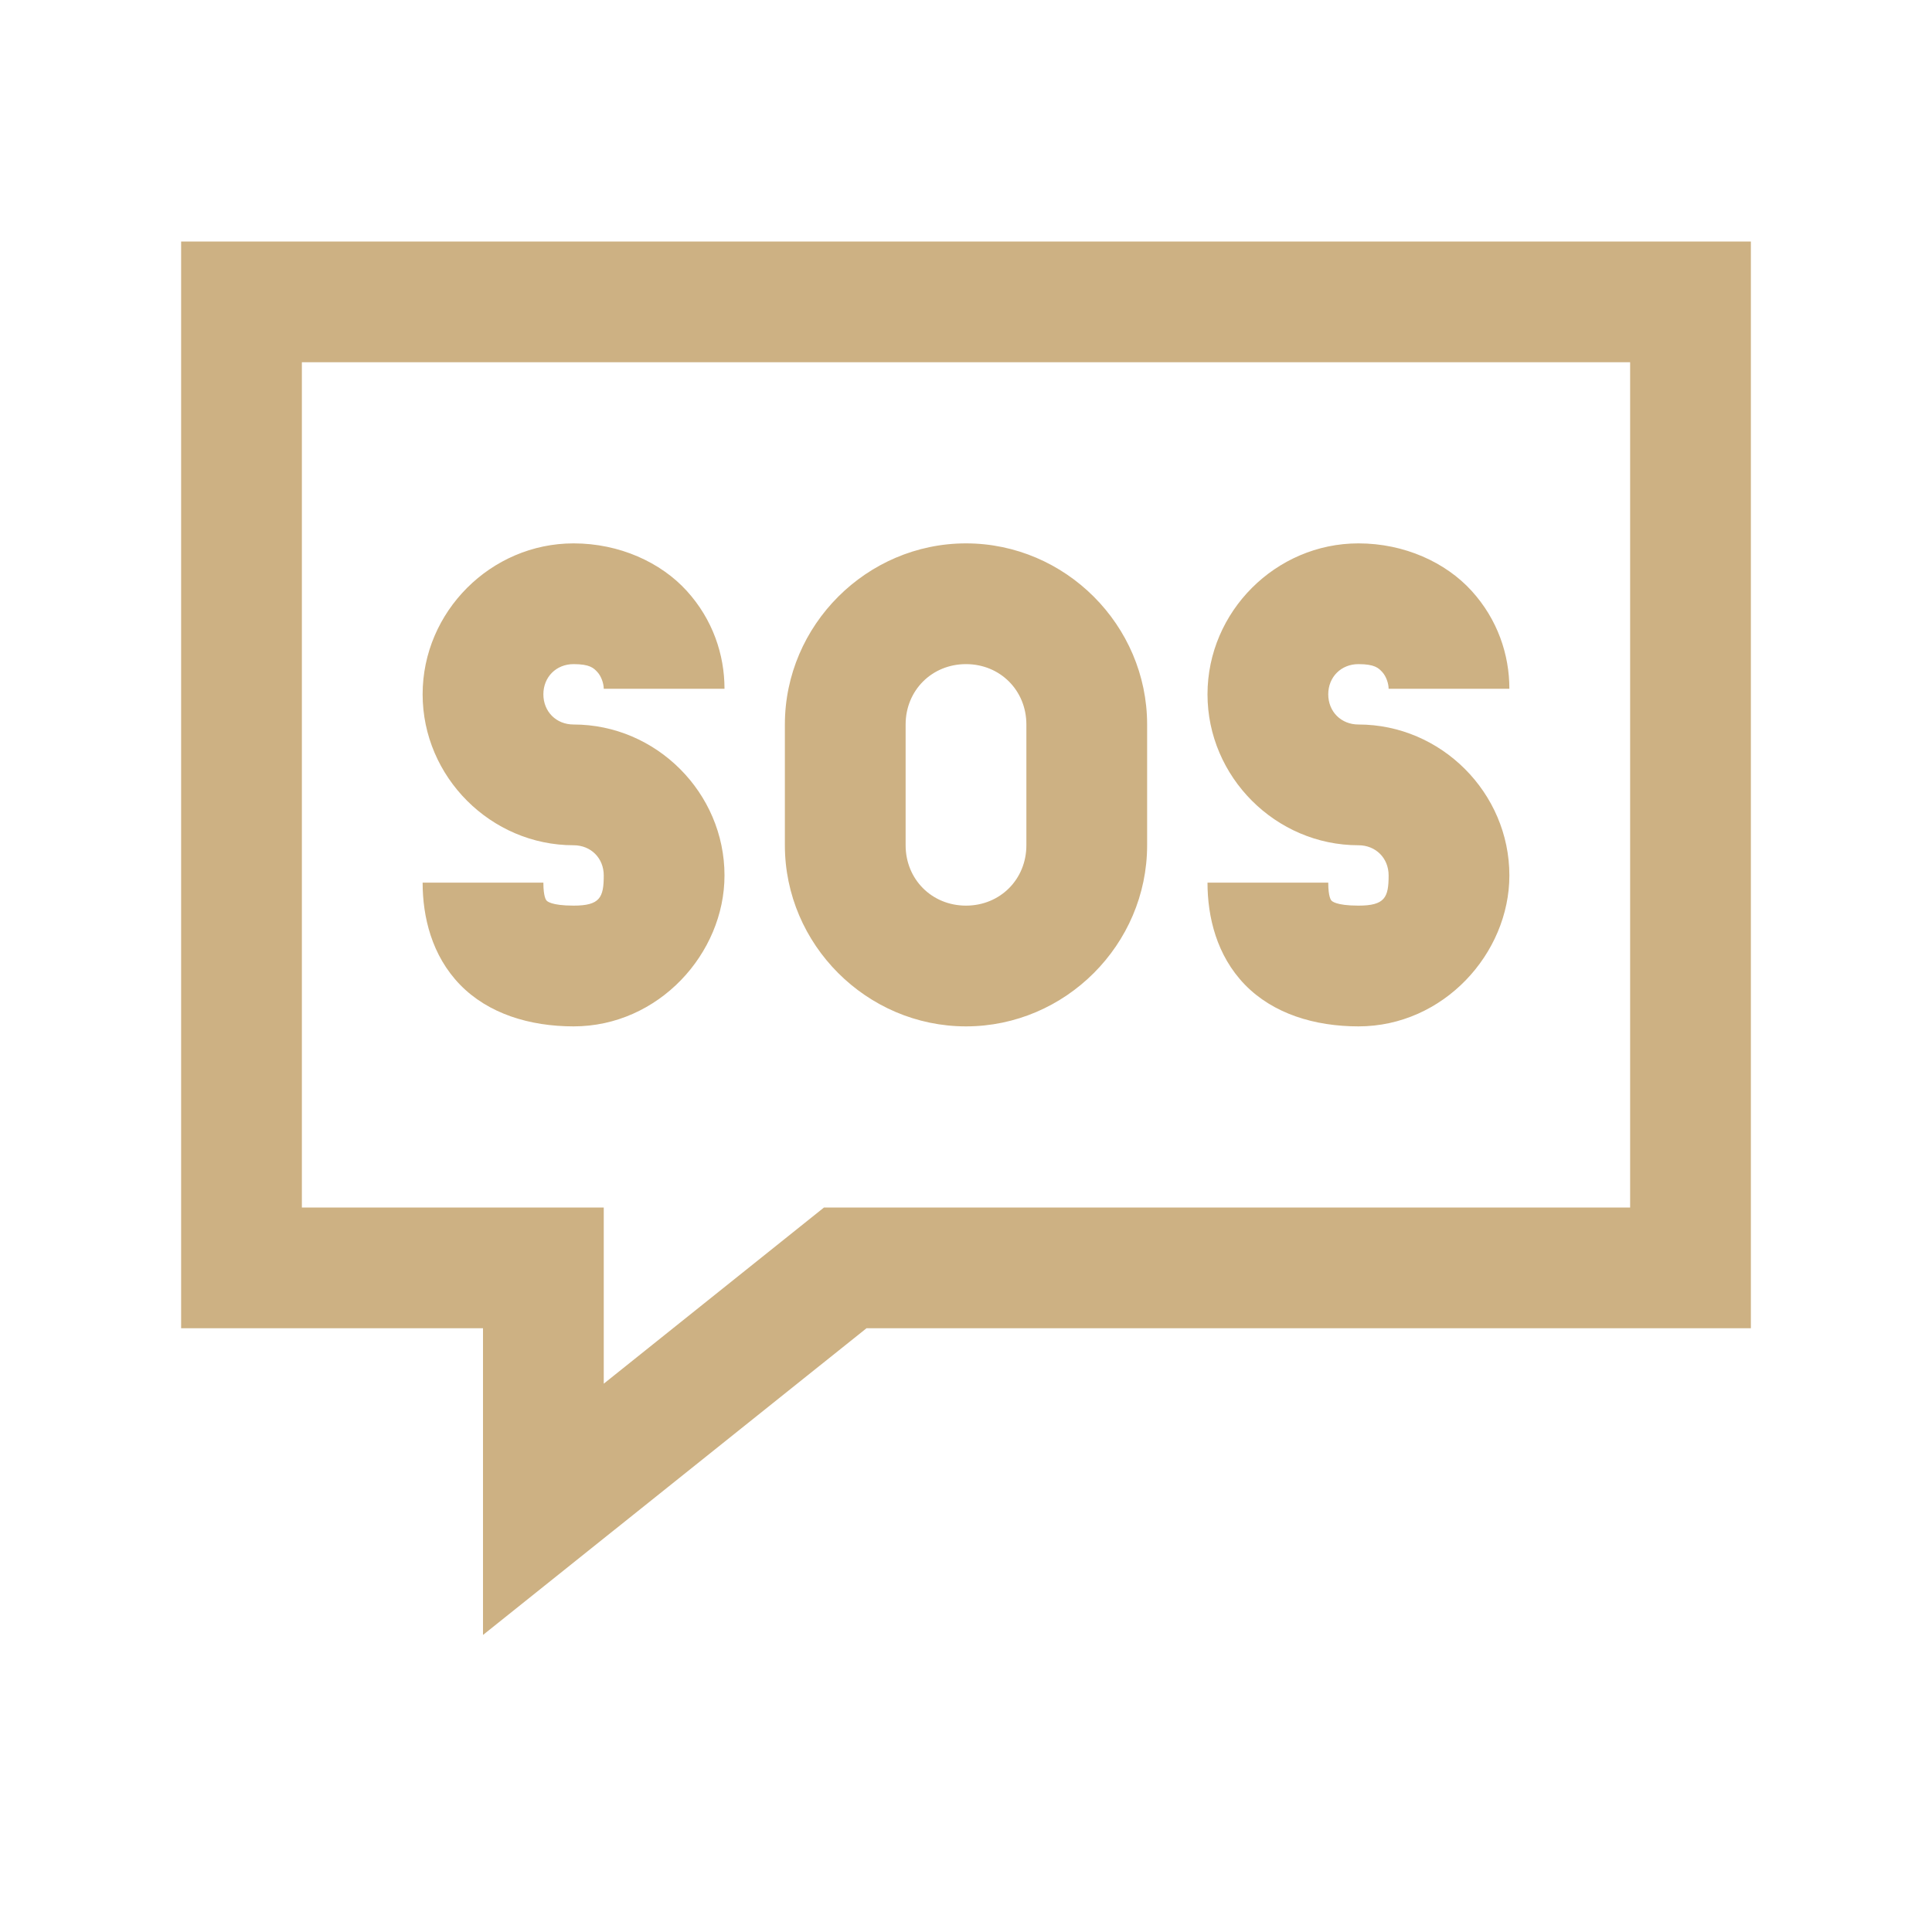
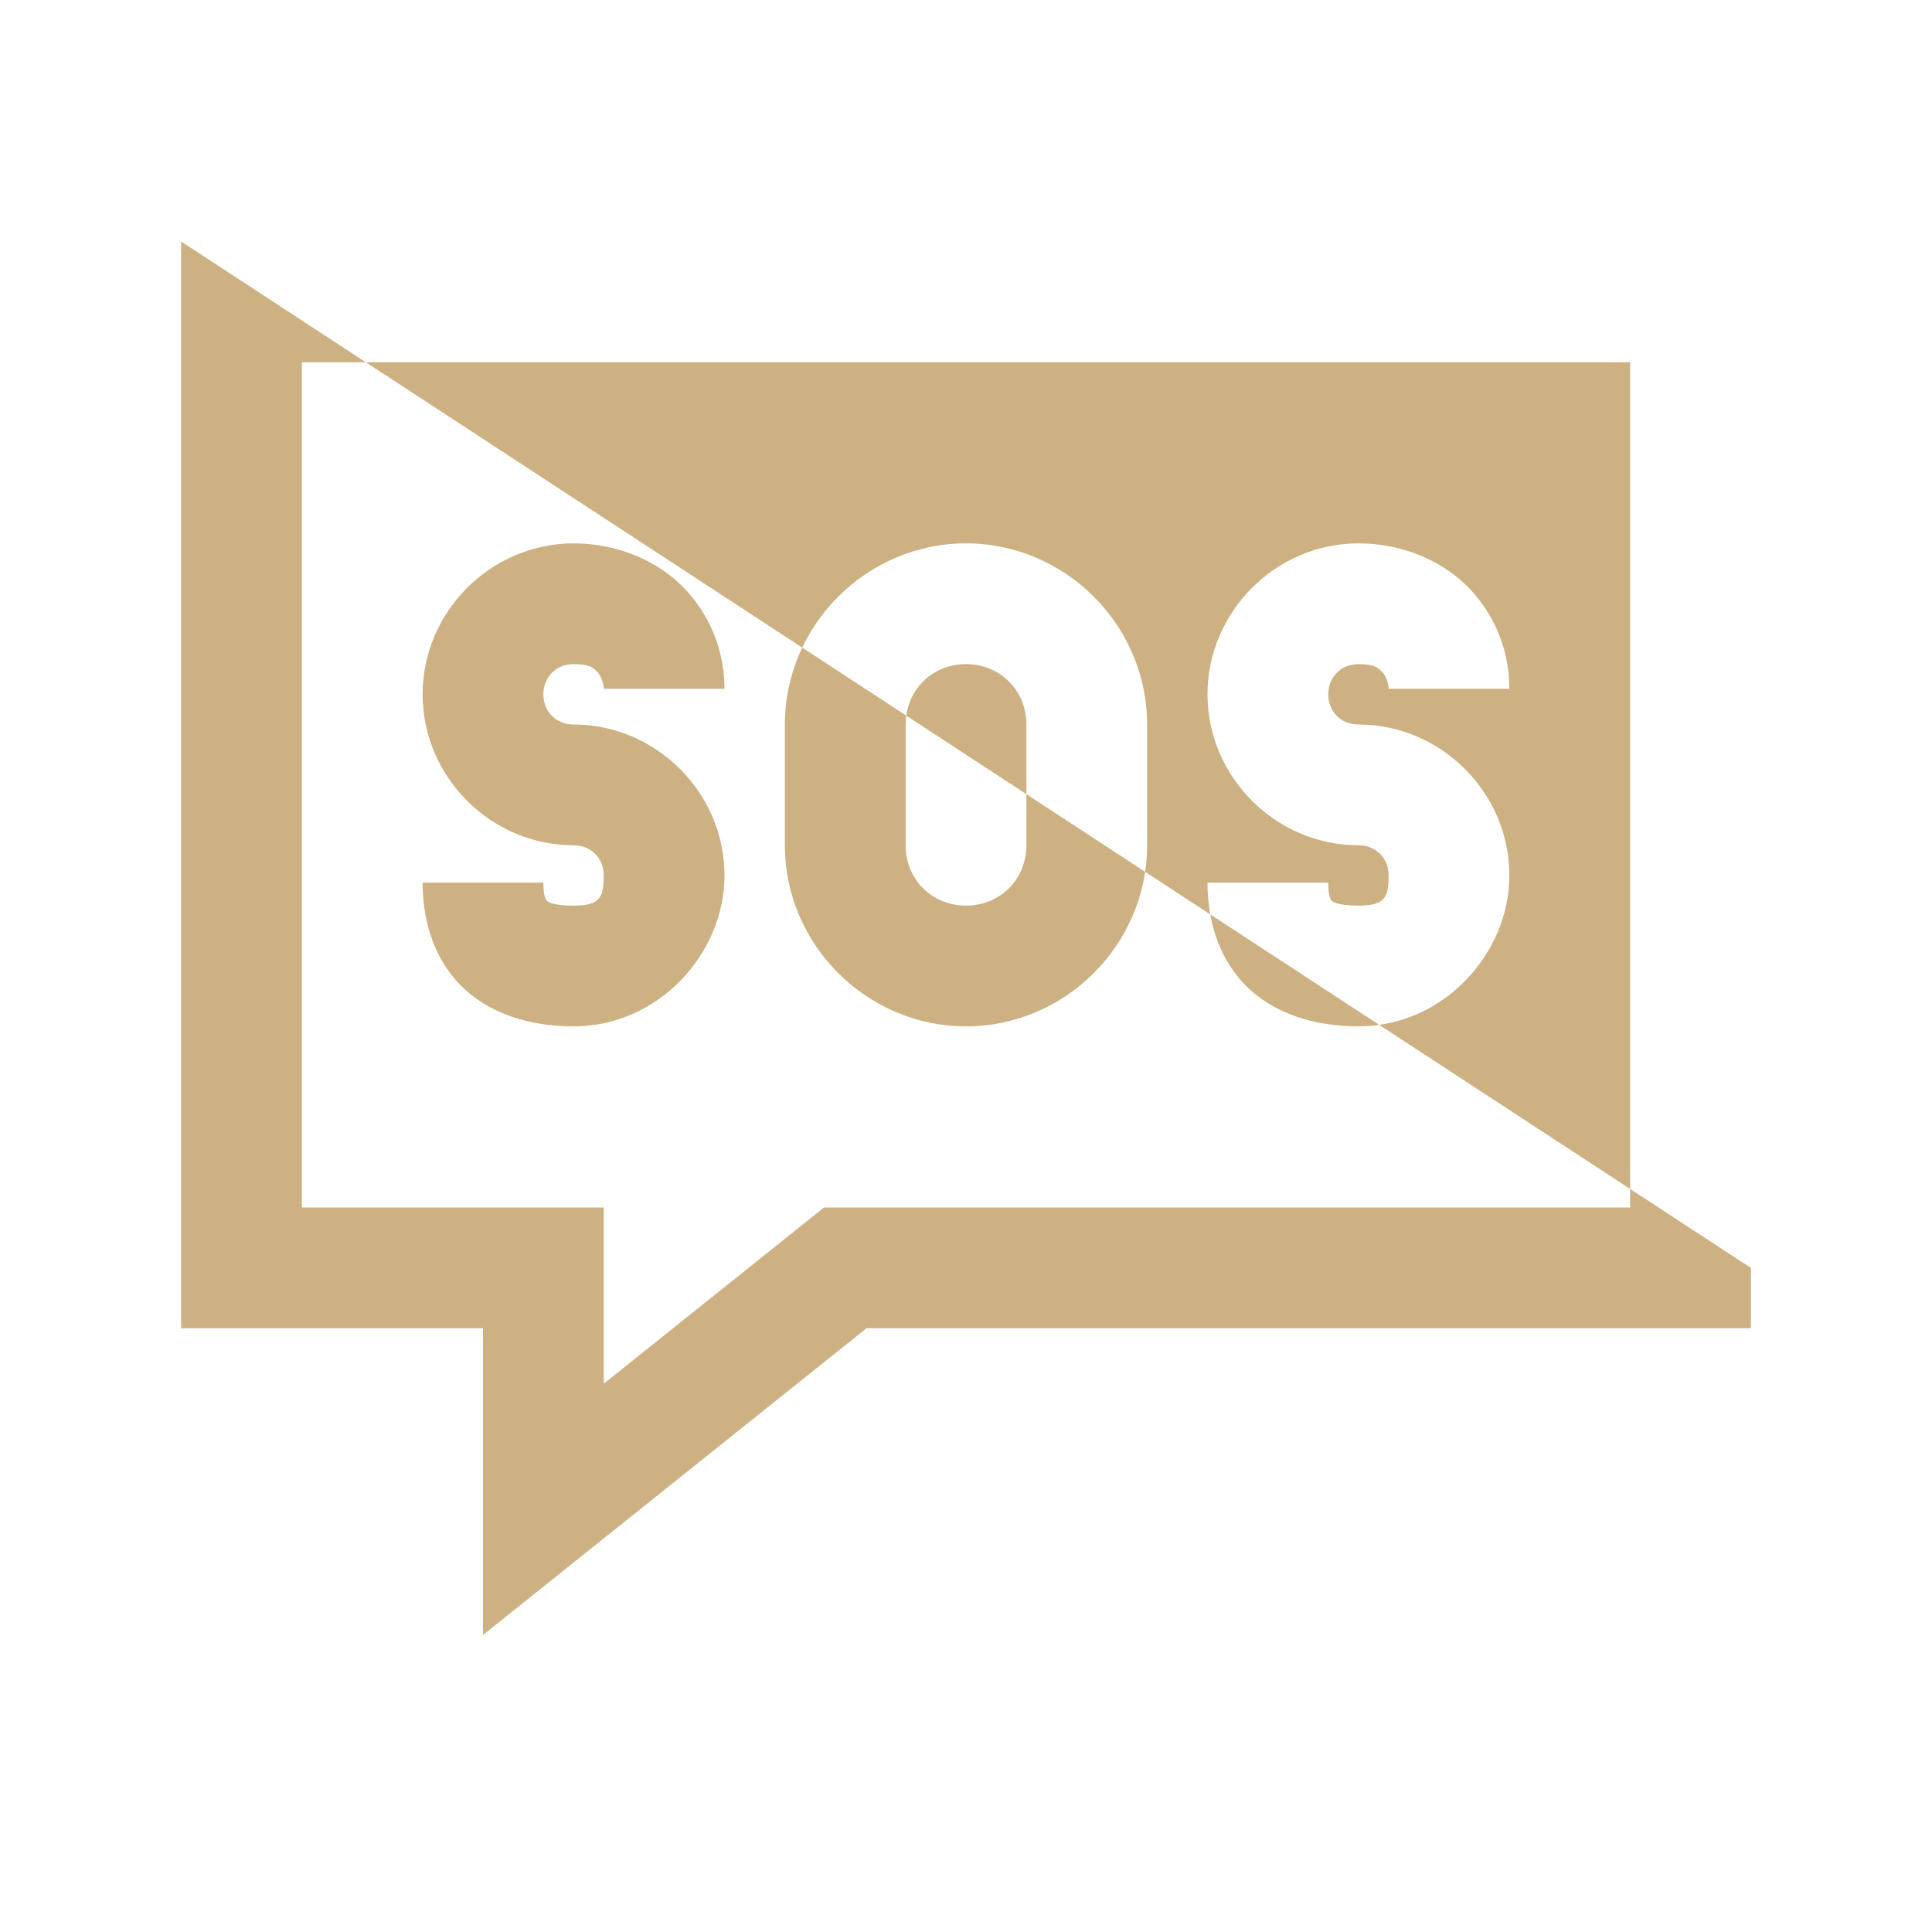
<svg xmlns="http://www.w3.org/2000/svg" viewBox="0 0 32 32" fill="#CDB183">
-   <path d="M3 4L3 22L8 22L8 27.08L14.352 22L29 22L29 21L29 4L3 4 z M 5 6L27 6L27 20L13.648 20L10 22.918L10 20L5 20L5 6 z M 9.5 9C8.131 9 7 10.131 7 11.5C7 12.869 8.131 14 9.5 14C9.787 14 10 14.213 10 14.5C10 14.864 9.939 15 9.5 15C9.121 15 9.058 14.922 9.053 14.916C9.047 14.91 9 14.86 9 14.619L7 14.619C7 15.187 7.151 15.826 7.619 16.309C8.087 16.791 8.775 17 9.5 17C10.909 17 12 15.792 12 14.5C12 13.131 10.869 12 9.5 12C9.213 12 9 11.787 9 11.5C9 11.213 9.213 11 9.5 11C9.77 11 9.834 11.065 9.896 11.133C9.959 11.201 10 11.322 10 11.408L12 11.408C12 10.842 11.805 10.26 11.375 9.787C10.945 9.314 10.26 9 9.5 9 z M 16 9C14.355 9 13 10.355 13 12L13 14C13 15.645 14.355 17 16 17C17.645 17 19 15.645 19 14L19 12C19 10.355 17.645 9 16 9 z M 22.5 9C21.131 9 20 10.131 20 11.5C20 12.869 21.131 14 22.5 14C22.787 14 23 14.213 23 14.5C23 14.864 22.939 15 22.5 15C22.121 15 22.058 14.922 22.053 14.916C22.047 14.91 22 14.86 22 14.619L20 14.619C20 15.187 20.151 15.826 20.619 16.309C21.087 16.791 21.775 17 22.5 17C23.909 17 25 15.792 25 14.5C25 13.131 23.869 12 22.5 12C22.213 12 22 11.787 22 11.5C22 11.213 22.213 11 22.5 11C22.77 11 22.834 11.065 22.896 11.133C22.959 11.201 23 11.322 23 11.408L25 11.408C25 10.842 24.805 10.26 24.375 9.787C23.945 9.314 23.26 9 22.5 9 z M 16 11C16.565 11 17 11.435 17 12L17 14C17 14.565 16.565 15 16 15C15.435 15 15 14.565 15 14L15 12C15 11.435 15.435 11 16 11 z" fill="#CDB183" />
+   <path d="M3 4L3 22L8 22L8 27.08L14.352 22L29 22L29 21L3 4 z M 5 6L27 6L27 20L13.648 20L10 22.918L10 20L5 20L5 6 z M 9.5 9C8.131 9 7 10.131 7 11.5C7 12.869 8.131 14 9.5 14C9.787 14 10 14.213 10 14.5C10 14.864 9.939 15 9.5 15C9.121 15 9.058 14.922 9.053 14.916C9.047 14.91 9 14.86 9 14.619L7 14.619C7 15.187 7.151 15.826 7.619 16.309C8.087 16.791 8.775 17 9.5 17C10.909 17 12 15.792 12 14.5C12 13.131 10.869 12 9.5 12C9.213 12 9 11.787 9 11.5C9 11.213 9.213 11 9.5 11C9.77 11 9.834 11.065 9.896 11.133C9.959 11.201 10 11.322 10 11.408L12 11.408C12 10.842 11.805 10.26 11.375 9.787C10.945 9.314 10.26 9 9.5 9 z M 16 9C14.355 9 13 10.355 13 12L13 14C13 15.645 14.355 17 16 17C17.645 17 19 15.645 19 14L19 12C19 10.355 17.645 9 16 9 z M 22.5 9C21.131 9 20 10.131 20 11.5C20 12.869 21.131 14 22.5 14C22.787 14 23 14.213 23 14.5C23 14.864 22.939 15 22.5 15C22.121 15 22.058 14.922 22.053 14.916C22.047 14.91 22 14.86 22 14.619L20 14.619C20 15.187 20.151 15.826 20.619 16.309C21.087 16.791 21.775 17 22.5 17C23.909 17 25 15.792 25 14.5C25 13.131 23.869 12 22.5 12C22.213 12 22 11.787 22 11.5C22 11.213 22.213 11 22.5 11C22.77 11 22.834 11.065 22.896 11.133C22.959 11.201 23 11.322 23 11.408L25 11.408C25 10.842 24.805 10.26 24.375 9.787C23.945 9.314 23.26 9 22.5 9 z M 16 11C16.565 11 17 11.435 17 12L17 14C17 14.565 16.565 15 16 15C15.435 15 15 14.565 15 14L15 12C15 11.435 15.435 11 16 11 z" fill="#CDB183" />
</svg>